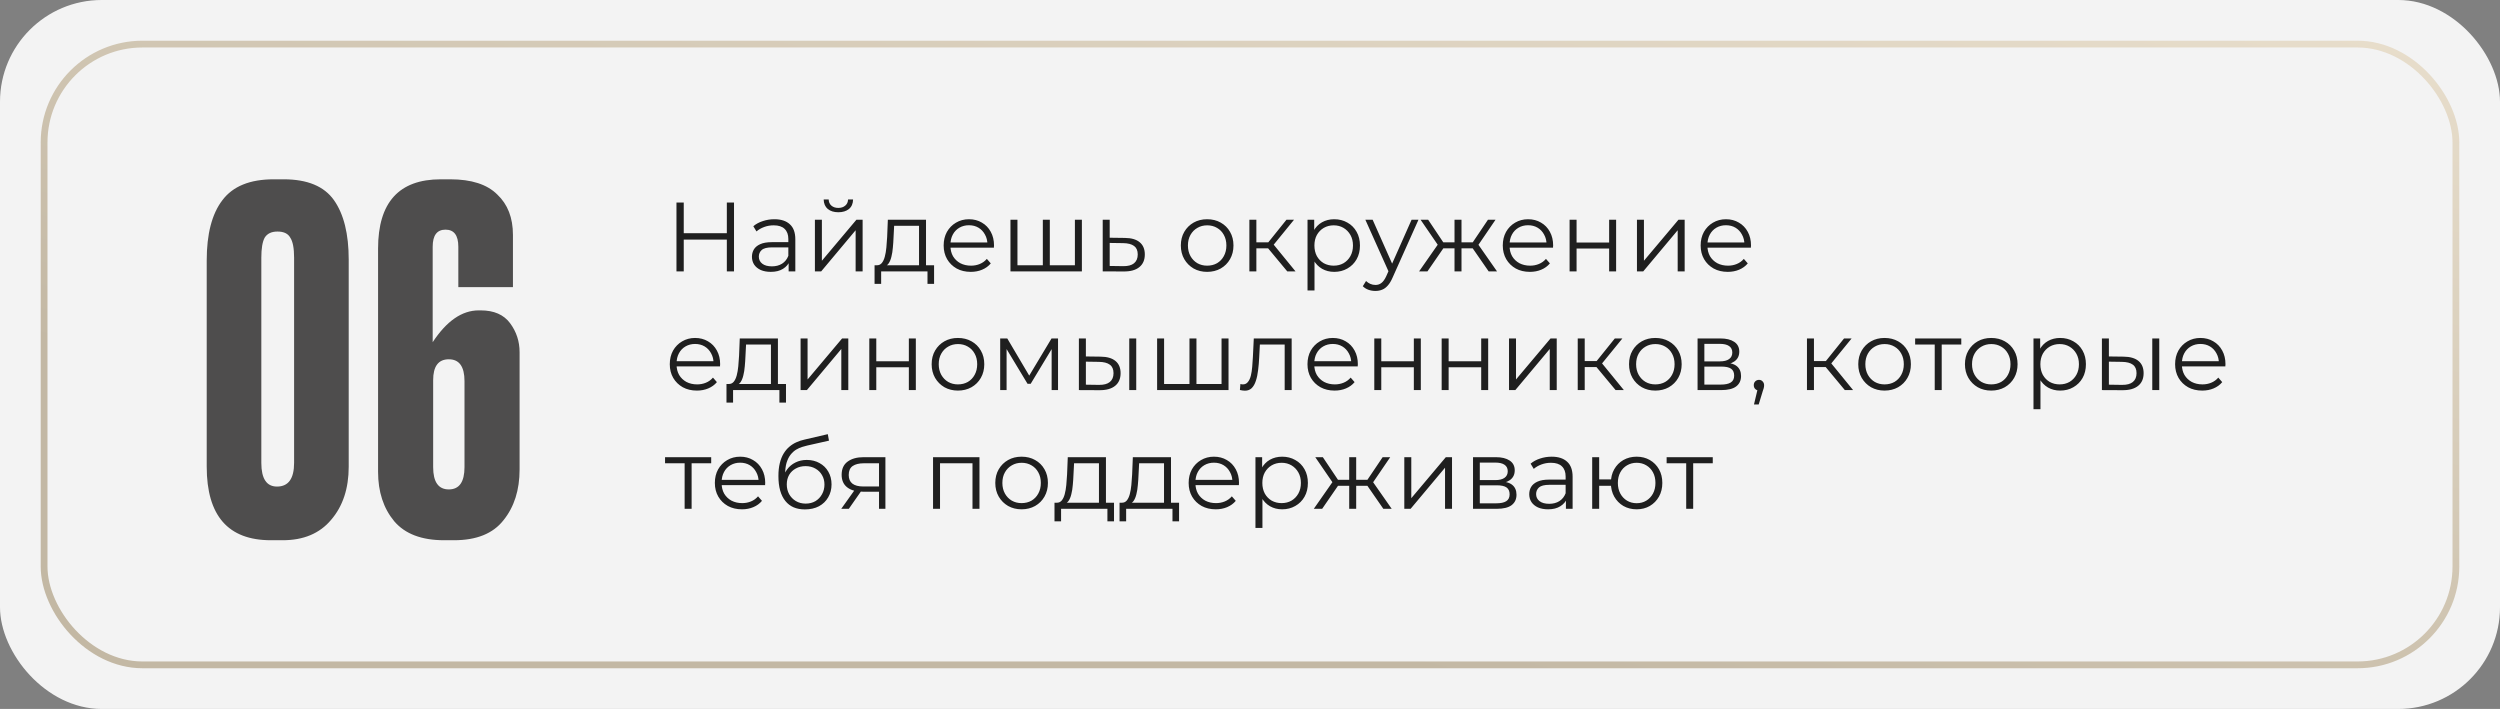
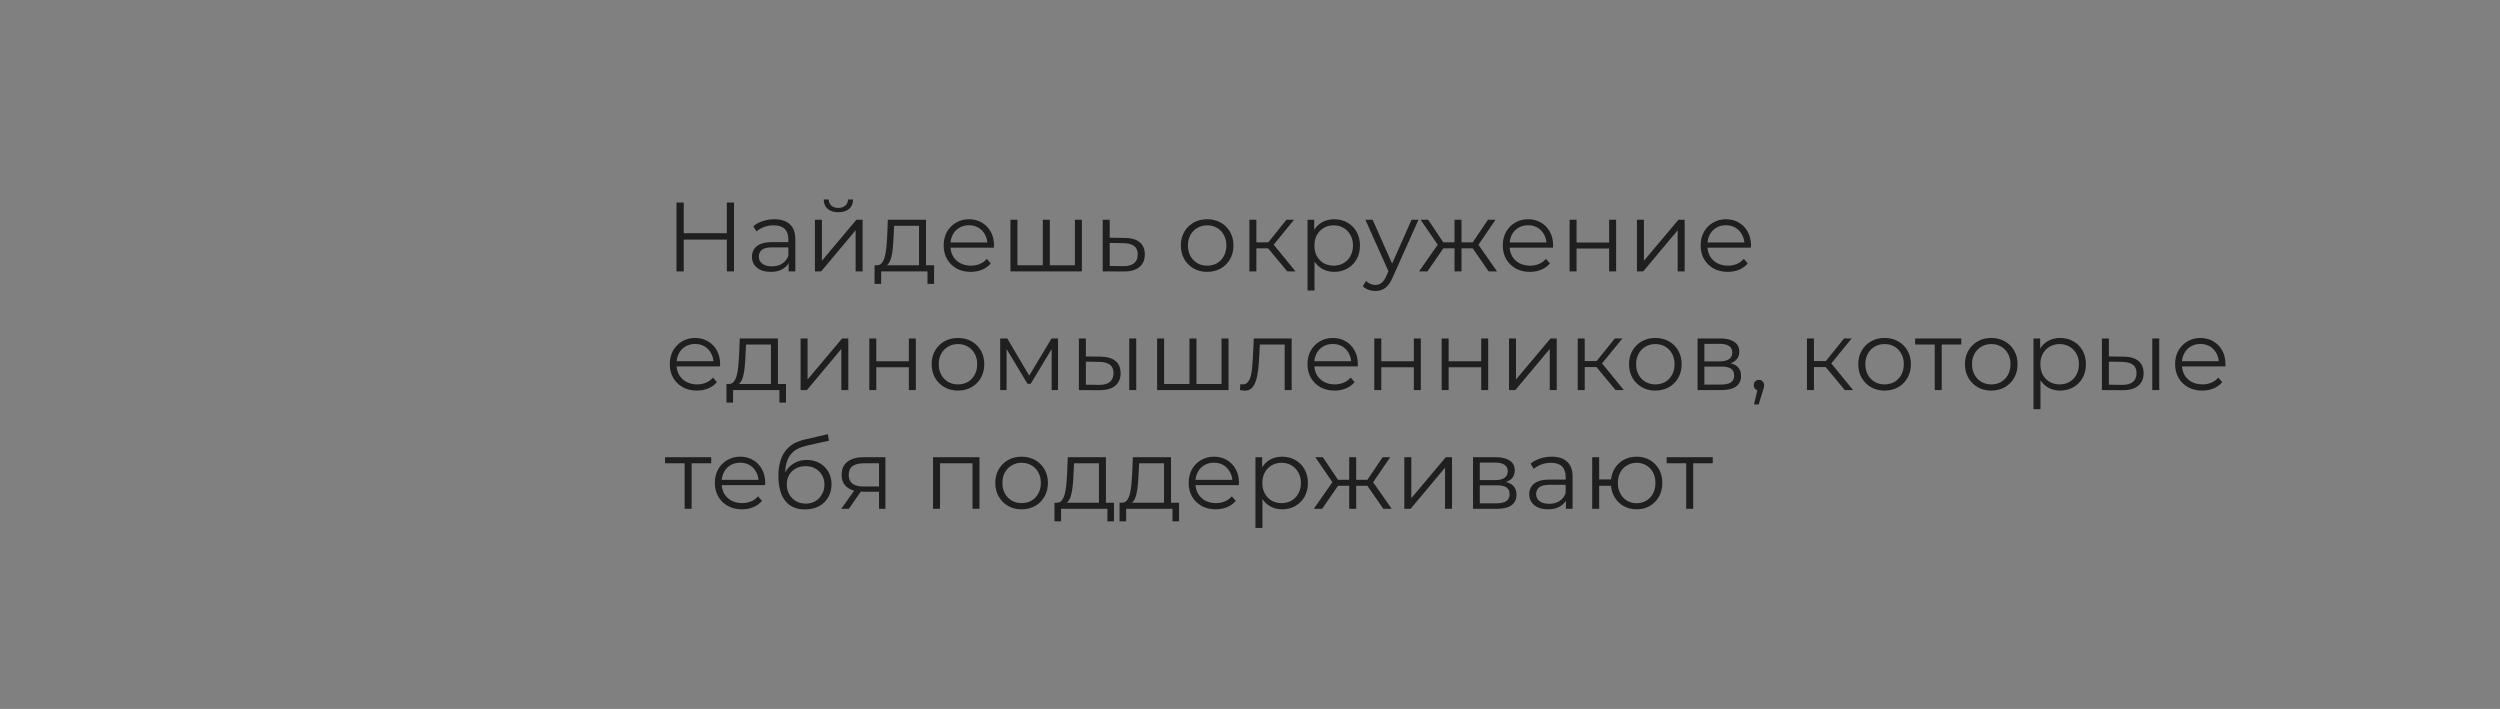
<svg xmlns="http://www.w3.org/2000/svg" width="737" height="209" viewBox="0 0 737 209" fill="none">
  <rect x="0" y="0" width="737" height="209" fill="#808080" stroke="none" />
-   <rect width="737" height="209" rx="30" fill="#F3F3F3" />
  <path d="M214.27 59.7H216.387V80H214.27V59.7ZM201.568 80H199.422V59.7H201.568V80ZM214.473 70.633H201.336V68.748H214.473V70.633ZM232.49 80V76.636L232.403 76.085V70.459C232.403 69.164 232.036 68.168 231.301 67.472C230.586 66.776 229.513 66.428 228.082 66.428C227.096 66.428 226.159 66.592 225.269 66.921C224.38 67.25 223.626 67.685 223.007 68.226L222.079 66.689C222.853 66.032 223.781 65.529 224.863 65.181C225.946 64.814 227.087 64.63 228.285 64.63C230.257 64.63 231.775 65.123 232.838 66.109C233.921 67.076 234.462 68.555 234.462 70.546V80H232.49ZM227.241 80.145C226.101 80.145 225.105 79.961 224.254 79.594C223.423 79.207 222.785 78.685 222.34 78.028C221.896 77.351 221.673 76.578 221.673 75.708C221.673 74.915 221.857 74.2 222.224 73.562C222.611 72.905 223.23 72.383 224.08 71.996C224.95 71.59 226.11 71.387 227.56 71.387H232.809V72.924H227.618C226.149 72.924 225.124 73.185 224.544 73.707C223.984 74.229 223.703 74.877 223.703 75.65C223.703 76.52 224.042 77.216 224.718 77.738C225.395 78.26 226.342 78.521 227.56 78.521C228.72 78.521 229.716 78.26 230.547 77.738C231.398 77.197 232.017 76.423 232.403 75.418L232.867 76.839C232.481 77.844 231.804 78.647 230.837 79.246C229.89 79.845 228.691 80.145 227.241 80.145ZM240.234 80V64.775H242.293V76.868L252.472 64.775H254.299V80H252.24V67.878L242.09 80H240.234ZM247.136 62.571C245.86 62.571 244.825 62.252 244.033 61.614C243.259 60.957 242.853 60.019 242.815 58.801H244.294C244.313 59.574 244.584 60.183 245.106 60.628C245.628 61.073 246.304 61.295 247.136 61.295C247.967 61.295 248.644 61.073 249.166 60.628C249.707 60.183 249.987 59.574 250.007 58.801H251.486C251.466 60.019 251.06 60.957 250.268 61.614C249.475 62.252 248.431 62.571 247.136 62.571ZM270.929 79.014V66.573H263.592L263.418 69.966C263.38 70.991 263.312 71.996 263.215 72.982C263.138 73.968 262.993 74.877 262.78 75.708C262.587 76.52 262.307 77.187 261.939 77.709C261.572 78.212 261.098 78.502 260.518 78.579L258.459 78.202C259.059 78.221 259.552 78.009 259.938 77.564C260.325 77.1 260.625 76.472 260.837 75.679C261.05 74.886 261.205 73.987 261.301 72.982C261.398 71.957 261.475 70.913 261.533 69.85L261.736 64.775H272.988V79.014H270.929ZM257.821 83.683V78.202H275.366V83.683H273.423V80H259.764V83.683H257.821ZM286.194 80.145C284.609 80.145 283.217 79.816 282.018 79.159C280.819 78.482 279.882 77.564 279.205 76.404C278.528 75.225 278.19 73.881 278.19 72.373C278.19 70.865 278.509 69.531 279.147 68.371C279.804 67.211 280.694 66.302 281.815 65.645C282.956 64.968 284.232 64.63 285.643 64.63C287.074 64.63 288.34 64.959 289.442 65.616C290.563 66.254 291.443 67.163 292.081 68.342C292.719 69.502 293.038 70.846 293.038 72.373C293.038 72.47 293.028 72.576 293.009 72.692C293.009 72.789 293.009 72.895 293.009 73.011H279.756V71.474H291.907L291.095 72.083C291.095 70.981 290.853 70.005 290.37 69.154C289.906 68.284 289.268 67.607 288.456 67.124C287.644 66.641 286.706 66.399 285.643 66.399C284.599 66.399 283.661 66.641 282.83 67.124C281.999 67.607 281.351 68.284 280.887 69.154C280.423 70.024 280.191 71.02 280.191 72.141V72.46C280.191 73.62 280.442 74.645 280.945 75.534C281.467 76.404 282.182 77.09 283.091 77.593C284.019 78.076 285.073 78.318 286.252 78.318C287.18 78.318 288.04 78.154 288.833 77.825C289.645 77.496 290.341 76.994 290.921 76.317L292.081 77.651C291.404 78.463 290.554 79.082 289.529 79.507C288.524 79.932 287.412 80.145 286.194 80.145ZM307.891 78.202L307.427 78.753V64.775H309.486V78.753L308.935 78.202H317.432L316.881 78.753V64.775H318.94V80H297.886V64.775H299.945V78.753L299.423 78.202H307.891ZM331.634 70.14C333.548 70.159 334.998 70.585 335.984 71.416C336.989 72.247 337.492 73.446 337.492 75.012C337.492 76.636 336.951 77.883 335.868 78.753C334.805 79.623 333.258 80.048 331.228 80.029L325.08 80V64.775H327.139V70.082L331.634 70.14ZM331.112 78.463C332.523 78.482 333.587 78.202 334.302 77.622C335.037 77.023 335.404 76.153 335.404 75.012C335.404 73.871 335.046 73.04 334.331 72.518C333.616 71.977 332.543 71.696 331.112 71.677L327.139 71.619V78.405L331.112 78.463ZM355.855 80.145C354.385 80.145 353.061 79.816 351.882 79.159C350.722 78.482 349.803 77.564 349.127 76.404C348.45 75.225 348.112 73.881 348.112 72.373C348.112 70.846 348.45 69.502 349.127 68.342C349.803 67.182 350.722 66.273 351.882 65.616C353.042 64.959 354.366 64.63 355.855 64.63C357.363 64.63 358.697 64.959 359.857 65.616C361.036 66.273 361.954 67.182 362.612 68.342C363.288 69.502 363.627 70.846 363.627 72.373C363.627 73.881 363.288 75.225 362.612 76.404C361.954 77.564 361.036 78.482 359.857 79.159C358.677 79.816 357.343 80.145 355.855 80.145ZM355.855 78.318C356.957 78.318 357.933 78.076 358.784 77.593C359.634 77.09 360.301 76.394 360.785 75.505C361.287 74.596 361.539 73.552 361.539 72.373C361.539 71.174 361.287 70.13 360.785 69.241C360.301 68.352 359.634 67.665 358.784 67.182C357.933 66.679 356.966 66.428 355.884 66.428C354.801 66.428 353.834 66.679 352.984 67.182C352.133 67.665 351.456 68.352 350.954 69.241C350.451 70.13 350.2 71.174 350.2 72.373C350.2 73.552 350.451 74.596 350.954 75.505C351.456 76.394 352.133 77.09 352.984 77.593C353.834 78.076 354.791 78.318 355.855 78.318ZM379.482 80L373.218 72.46L374.929 71.445L381.918 80H379.482ZM368.317 80V64.775H370.376V80H368.317ZM369.738 73.214V71.445H374.639V73.214H369.738ZM375.103 72.605L373.189 72.315L379.25 64.775H381.483L375.103 72.605ZM393.317 80.145C392.002 80.145 390.813 79.845 389.75 79.246C388.687 78.627 387.836 77.748 387.198 76.607C386.579 75.447 386.27 74.036 386.27 72.373C386.27 70.71 386.579 69.309 387.198 68.168C387.817 67.008 388.658 66.128 389.721 65.529C390.784 64.93 391.983 64.63 393.317 64.63C394.767 64.63 396.062 64.959 397.203 65.616C398.363 66.254 399.272 67.163 399.929 68.342C400.586 69.502 400.915 70.846 400.915 72.373C400.915 73.92 400.586 75.273 399.929 76.433C399.272 77.593 398.363 78.502 397.203 79.159C396.062 79.816 394.767 80.145 393.317 80.145ZM385.458 85.626V64.775H387.43V69.357L387.227 72.402L387.517 75.476V85.626H385.458ZM393.172 78.318C394.255 78.318 395.221 78.076 396.072 77.593C396.923 77.09 397.599 76.394 398.102 75.505C398.605 74.596 398.856 73.552 398.856 72.373C398.856 71.194 398.605 70.159 398.102 69.27C397.599 68.381 396.923 67.685 396.072 67.182C395.221 66.679 394.255 66.428 393.172 66.428C392.089 66.428 391.113 66.679 390.243 67.182C389.392 67.685 388.716 68.381 388.213 69.27C387.73 70.159 387.488 71.194 387.488 72.373C387.488 73.552 387.73 74.596 388.213 75.505C388.716 76.394 389.392 77.09 390.243 77.593C391.113 78.076 392.089 78.318 393.172 78.318ZM405.465 85.771C404.75 85.771 404.063 85.655 403.406 85.423C402.768 85.191 402.217 84.843 401.753 84.379L402.71 82.842C403.097 83.209 403.512 83.49 403.957 83.683C404.421 83.896 404.933 84.002 405.494 84.002C406.171 84.002 406.751 83.809 407.234 83.422C407.737 83.055 408.21 82.397 408.655 81.45L409.641 79.217L409.873 78.898L416.137 64.775H418.167L410.54 81.827C410.115 82.813 409.641 83.596 409.119 84.176C408.616 84.756 408.065 85.162 407.466 85.394C406.867 85.645 406.2 85.771 405.465 85.771ZM409.525 80.435L402.507 64.775H404.653L410.859 78.753L409.525 80.435ZM438.854 80L433.634 72.46L435.345 71.445L441.319 80H438.854ZM430.212 73.214V71.445H435.026V73.214H430.212ZM435.548 72.605L433.576 72.315L438.651 64.775H440.884L435.548 72.605ZM420.816 80H418.351L424.325 71.445L426.007 72.46L420.816 80ZM430.85 80H428.791V64.775H430.85V80ZM429.429 73.214H424.644V71.445H429.429V73.214ZM424.151 72.605L418.786 64.775H421.019L426.065 72.315L424.151 72.605ZM451.023 80.145C449.437 80.145 448.045 79.816 446.847 79.159C445.648 78.482 444.71 77.564 444.034 76.404C443.357 75.225 443.019 73.881 443.019 72.373C443.019 70.865 443.338 69.531 443.976 68.371C444.633 67.211 445.522 66.302 446.644 65.645C447.784 64.968 449.06 64.63 450.472 64.63C451.902 64.63 453.169 64.959 454.271 65.616C455.392 66.254 456.272 67.163 456.91 68.342C457.548 69.502 457.867 70.846 457.867 72.373C457.867 72.47 457.857 72.576 457.838 72.692C457.838 72.789 457.838 72.895 457.838 73.011H444.585V71.474H456.736L455.924 72.083C455.924 70.981 455.682 70.005 455.199 69.154C454.735 68.284 454.097 67.607 453.285 67.124C452.473 66.641 451.535 66.399 450.472 66.399C449.428 66.399 448.49 66.641 447.659 67.124C446.827 67.607 446.18 68.284 445.716 69.154C445.252 70.024 445.02 71.02 445.02 72.141V72.46C445.02 73.62 445.271 74.645 445.774 75.534C446.296 76.404 447.011 77.09 447.92 77.593C448.848 78.076 449.901 78.318 451.081 78.318C452.009 78.318 452.869 78.154 453.662 77.825C454.474 77.496 455.17 76.994 455.75 76.317L456.91 77.651C456.233 78.463 455.382 79.082 454.358 79.507C453.352 79.932 452.241 80.145 451.023 80.145ZM462.715 80V64.775H464.774V71.503H474.373V64.775H476.432V80H474.373V73.272H464.774V80H462.715ZM482.574 80V64.775H484.633V76.868L494.812 64.775H496.639V80H494.58V67.878L484.43 80H482.574ZM509.355 80.145C507.769 80.145 506.377 79.816 505.179 79.159C503.98 78.482 503.042 77.564 502.366 76.404C501.689 75.225 501.351 73.881 501.351 72.373C501.351 70.865 501.67 69.531 502.308 68.371C502.965 67.211 503.854 66.302 504.976 65.645C506.116 64.968 507.392 64.63 508.804 64.63C510.234 64.63 511.501 64.959 512.603 65.616C513.724 66.254 514.604 67.163 515.242 68.342C515.88 69.502 516.199 70.846 516.199 72.373C516.199 72.47 516.189 72.576 516.17 72.692C516.17 72.789 516.17 72.895 516.17 73.011H502.917V71.474H515.068L514.256 72.083C514.256 70.981 514.014 70.005 513.531 69.154C513.067 68.284 512.429 67.607 511.617 67.124C510.805 66.641 509.867 66.399 508.804 66.399C507.76 66.399 506.822 66.641 505.991 67.124C505.159 67.607 504.512 68.284 504.048 69.154C503.584 70.024 503.352 71.02 503.352 72.141V72.46C503.352 73.62 503.603 74.645 504.106 75.534C504.628 76.404 505.343 77.09 506.252 77.593C507.18 78.076 508.233 78.318 509.413 78.318C510.341 78.318 511.201 78.154 511.994 77.825C512.806 77.496 513.502 76.994 514.082 76.317L515.242 77.651C514.565 78.463 513.714 79.082 512.69 79.507C511.684 79.932 510.573 80.145 509.355 80.145ZM205.454 115.145C203.869 115.145 202.477 114.816 201.278 114.159C200.079 113.482 199.142 112.564 198.465 111.404C197.788 110.225 197.45 108.881 197.45 107.373C197.45 105.865 197.769 104.531 198.407 103.371C199.064 102.211 199.954 101.302 201.075 100.645C202.216 99.968 203.492 99.63 204.903 99.63C206.334 99.63 207.6 99.959 208.702 100.616C209.823 101.254 210.703 102.163 211.341 103.342C211.979 104.502 212.298 105.846 212.298 107.373C212.298 107.47 212.288 107.576 212.269 107.692C212.269 107.789 212.269 107.895 212.269 108.011H199.016V106.474H211.167L210.355 107.083C210.355 105.981 210.113 105.005 209.63 104.154C209.166 103.284 208.528 102.607 207.716 102.124C206.904 101.641 205.966 101.399 204.903 101.399C203.859 101.399 202.921 101.641 202.09 102.124C201.259 102.607 200.611 103.284 200.147 104.154C199.683 105.024 199.451 106.02 199.451 107.141V107.46C199.451 108.62 199.702 109.645 200.205 110.534C200.727 111.404 201.442 112.09 202.351 112.593C203.279 113.076 204.333 113.318 205.512 113.318C206.44 113.318 207.3 113.154 208.093 112.825C208.905 112.496 209.601 111.994 210.181 111.317L211.341 112.651C210.664 113.463 209.814 114.082 208.789 114.507C207.784 114.932 206.672 115.145 205.454 115.145ZM227.274 114.014V101.573H219.937L219.763 104.966C219.725 105.991 219.657 106.996 219.56 107.982C219.483 108.968 219.338 109.877 219.125 110.708C218.932 111.52 218.652 112.187 218.284 112.709C217.917 113.212 217.443 113.502 216.863 113.579L214.804 113.202C215.404 113.221 215.897 113.009 216.283 112.564C216.67 112.1 216.97 111.472 217.182 110.679C217.395 109.886 217.55 108.987 217.646 107.982C217.743 106.957 217.82 105.913 217.878 104.85L218.081 99.775H229.333V114.014H227.274ZM214.166 118.683V113.202H231.711V118.683H229.768V115H216.109V118.683H214.166ZM236.014 115V99.775H238.073V111.868L248.252 99.775H250.079V115H248.02V102.878L237.87 115H236.014ZM256.27 115V99.775H258.329V106.503H267.928V99.775H269.987V115H267.928V108.272H258.329V115H256.27ZM282.393 115.145C280.924 115.145 279.599 114.816 278.42 114.159C277.26 113.482 276.342 112.564 275.665 111.404C274.988 110.225 274.65 108.881 274.65 107.373C274.65 105.846 274.988 104.502 275.665 103.342C276.342 102.182 277.26 101.273 278.42 100.616C279.58 99.959 280.904 99.63 282.393 99.63C283.901 99.63 285.235 99.959 286.395 100.616C287.574 101.273 288.493 102.182 289.15 103.342C289.827 104.502 290.165 105.846 290.165 107.373C290.165 108.881 289.827 110.225 289.15 111.404C288.493 112.564 287.574 113.482 286.395 114.159C285.216 114.816 283.882 115.145 282.393 115.145ZM282.393 113.318C283.495 113.318 284.471 113.076 285.322 112.593C286.173 112.09 286.84 111.394 287.323 110.505C287.826 109.596 288.077 108.552 288.077 107.373C288.077 106.174 287.826 105.13 287.323 104.241C286.84 103.352 286.173 102.665 285.322 102.182C284.471 101.679 283.505 101.428 282.422 101.428C281.339 101.428 280.373 101.679 279.522 102.182C278.671 102.665 277.995 103.352 277.492 104.241C276.989 105.13 276.738 106.174 276.738 107.373C276.738 108.552 276.989 109.596 277.492 110.505C277.995 111.394 278.671 112.09 279.522 112.593C280.373 113.076 281.33 113.318 282.393 113.318ZM294.856 115V99.775H296.944L303.846 111.462H302.976L309.994 99.775H311.908V115H310.023V102.124L310.4 102.298L303.846 113.144H302.918L296.306 102.182L296.741 102.095V115H294.856ZM332.905 115V99.775H334.964V115H332.905ZM324.466 105.14C326.38 105.159 327.839 105.585 328.845 106.416C329.85 107.247 330.353 108.446 330.353 110.012C330.353 111.636 329.811 112.883 328.729 113.753C327.646 114.623 326.099 115.048 324.089 115.029L318.057 115V99.775H320.116V105.082L324.466 105.14ZM323.944 113.463C325.374 113.482 326.447 113.202 327.163 112.622C327.897 112.023 328.265 111.153 328.265 110.012C328.265 108.871 327.907 108.04 327.192 107.518C326.476 106.977 325.394 106.696 323.944 106.677L320.116 106.619V113.405L323.944 113.463ZM351.121 113.202L350.657 113.753V99.775H352.716V113.753L352.165 113.202H360.662L360.111 113.753V99.775H362.17V115H341.116V99.775H343.175V113.753L342.653 113.202H351.121ZM365.527 114.971L365.672 113.202C365.807 113.221 365.933 113.25 366.049 113.289C366.184 113.308 366.3 113.318 366.397 113.318C367.015 113.318 367.508 113.086 367.876 112.622C368.262 112.158 368.552 111.539 368.746 110.766C368.939 109.993 369.074 109.123 369.152 108.156C369.229 107.17 369.297 106.184 369.355 105.198L369.616 99.775H380.781V115H378.722V100.964L379.244 101.573H370.95L371.443 100.935L371.211 105.343C371.153 106.658 371.046 107.914 370.892 109.113C370.756 110.312 370.534 111.365 370.225 112.274C369.935 113.183 369.529 113.898 369.007 114.42C368.485 114.923 367.818 115.174 367.006 115.174C366.774 115.174 366.532 115.155 366.281 115.116C366.049 115.077 365.797 115.029 365.527 114.971ZM393.449 115.145C391.863 115.145 390.471 114.816 389.273 114.159C388.074 113.482 387.136 112.564 386.46 111.404C385.783 110.225 385.445 108.881 385.445 107.373C385.445 105.865 385.764 104.531 386.402 103.371C387.059 102.211 387.948 101.302 389.07 100.645C390.21 99.968 391.486 99.63 392.898 99.63C394.328 99.63 395.595 99.959 396.697 100.616C397.818 101.254 398.698 102.163 399.336 103.342C399.974 104.502 400.293 105.846 400.293 107.373C400.293 107.47 400.283 107.576 400.264 107.692C400.264 107.789 400.264 107.895 400.264 108.011H387.011V106.474H399.162L398.35 107.083C398.35 105.981 398.108 105.005 397.625 104.154C397.161 103.284 396.523 102.607 395.711 102.124C394.899 101.641 393.961 101.399 392.898 101.399C391.854 101.399 390.916 101.641 390.085 102.124C389.253 102.607 388.606 103.284 388.142 104.154C387.678 105.024 387.446 106.02 387.446 107.141V107.46C387.446 108.62 387.697 109.645 388.2 110.534C388.722 111.404 389.437 112.09 390.346 112.593C391.274 113.076 392.327 113.318 393.507 113.318C394.435 113.318 395.295 113.154 396.088 112.825C396.9 112.496 397.596 111.994 398.176 111.317L399.336 112.651C398.659 113.463 397.808 114.082 396.784 114.507C395.778 114.932 394.667 115.145 393.449 115.145ZM405.141 115V99.775H407.2V106.503H416.799V99.775H418.858V115H416.799V108.272H407.2V115H405.141ZM425 115V99.775H427.059V106.503H436.658V99.775H438.717V115H436.658V108.272H427.059V115H425ZM444.859 115V99.775H446.918V111.868L457.097 99.775H458.924V115H456.865V102.878L446.715 115H444.859ZM476.28 115L470.016 107.46L471.727 106.445L478.716 115H476.28ZM465.115 115V99.775H467.174V115H465.115ZM466.536 108.214V106.445H471.437V108.214H466.536ZM471.901 107.605L469.987 107.315L476.048 99.775H478.281L471.901 107.605ZM487.982 115.145C486.512 115.145 485.188 114.816 484.009 114.159C482.849 113.482 481.93 112.564 481.254 111.404C480.577 110.225 480.239 108.881 480.239 107.373C480.239 105.846 480.577 104.502 481.254 103.342C481.93 102.182 482.849 101.273 484.009 100.616C485.169 99.959 486.493 99.63 487.982 99.63C489.49 99.63 490.824 99.959 491.984 100.616C493.163 101.273 494.081 102.182 494.739 103.342C495.415 104.502 495.754 105.846 495.754 107.373C495.754 108.881 495.415 110.225 494.739 111.404C494.081 112.564 493.163 113.482 491.984 114.159C490.804 114.816 489.47 115.145 487.982 115.145ZM487.982 113.318C489.084 113.318 490.06 113.076 490.911 112.593C491.761 112.09 492.428 111.394 492.912 110.505C493.414 109.596 493.666 108.552 493.666 107.373C493.666 106.174 493.414 105.13 492.912 104.241C492.428 103.352 491.761 102.665 490.911 102.182C490.06 101.679 489.093 101.428 488.011 101.428C486.928 101.428 485.961 101.679 485.111 102.182C484.26 102.665 483.583 103.352 483.081 104.241C482.578 105.13 482.327 106.174 482.327 107.373C482.327 108.552 482.578 109.596 483.081 110.505C483.583 111.394 484.26 112.09 485.111 112.593C485.961 113.076 486.918 113.318 487.982 113.318ZM500.444 115V99.775H507.172C508.893 99.775 510.246 100.104 511.232 100.761C512.237 101.418 512.74 102.385 512.74 103.661C512.74 104.898 512.266 105.855 511.319 106.532C510.372 107.189 509.125 107.518 507.578 107.518L507.984 106.909C509.801 106.909 511.135 107.247 511.986 107.924C512.837 108.601 513.262 109.577 513.262 110.853C513.262 112.168 512.779 113.192 511.812 113.927C510.865 114.642 509.386 115 507.375 115H500.444ZM502.445 113.376H507.288C508.583 113.376 509.56 113.173 510.217 112.767C510.894 112.342 511.232 111.665 511.232 110.737C511.232 109.809 510.932 109.132 510.333 108.707C509.734 108.282 508.786 108.069 507.491 108.069H502.445V113.376ZM502.445 106.532H507.027C508.206 106.532 509.105 106.31 509.724 105.865C510.362 105.42 510.681 104.773 510.681 103.922C510.681 103.071 510.362 102.433 509.724 102.008C509.105 101.583 508.206 101.37 507.027 101.37H502.445V106.532ZM517.073 119.234L518.349 113.869L518.581 115.116C518.136 115.116 517.759 114.971 517.45 114.681C517.16 114.391 517.015 114.014 517.015 113.55C517.015 113.086 517.16 112.709 517.45 112.419C517.759 112.129 518.126 111.984 518.552 111.984C518.996 111.984 519.354 112.139 519.625 112.448C519.915 112.757 520.06 113.125 520.06 113.55C520.06 113.705 520.05 113.859 520.031 114.014C520.011 114.169 519.973 114.343 519.915 114.536C519.857 114.729 519.779 114.961 519.683 115.232L518.465 119.234H517.073ZM543.858 115L537.594 107.46L539.305 106.445L546.294 115H543.858ZM532.693 115V99.775H534.752V115H532.693ZM534.114 108.214V106.445H539.015V108.214H534.114ZM539.479 107.605L537.565 107.315L543.626 99.775H545.859L539.479 107.605ZM555.559 115.145C554.09 115.145 552.766 114.816 551.586 114.159C550.426 113.482 549.508 112.564 548.831 111.404C548.155 110.225 547.816 108.881 547.816 107.373C547.816 105.846 548.155 104.502 548.831 103.342C549.508 102.182 550.426 101.273 551.586 100.616C552.746 99.959 554.071 99.63 555.559 99.63C557.067 99.63 558.401 99.959 559.561 100.616C560.741 101.273 561.659 102.182 562.316 103.342C562.993 104.502 563.331 105.846 563.331 107.373C563.331 108.881 562.993 110.225 562.316 111.404C561.659 112.564 560.741 113.482 559.561 114.159C558.382 114.816 557.048 115.145 555.559 115.145ZM555.559 113.318C556.661 113.318 557.638 113.076 558.488 112.593C559.339 112.09 560.006 111.394 560.489 110.505C560.992 109.596 561.243 108.552 561.243 107.373C561.243 106.174 560.992 105.13 560.489 104.241C560.006 103.352 559.339 102.665 558.488 102.182C557.638 101.679 556.671 101.428 555.588 101.428C554.506 101.428 553.539 101.679 552.688 102.182C551.838 102.665 551.161 103.352 550.658 104.241C550.156 105.13 549.904 106.174 549.904 107.373C549.904 108.552 550.156 109.596 550.658 110.505C551.161 111.394 551.838 112.09 552.688 112.593C553.539 113.076 554.496 113.318 555.559 113.318ZM570.356 115V101.022L570.878 101.573H564.585V99.775H578.186V101.573H571.893L572.415 101.022V115H570.356ZM587.009 115.145C585.539 115.145 584.215 114.816 583.036 114.159C581.876 113.482 580.957 112.564 580.281 111.404C579.604 110.225 579.266 108.881 579.266 107.373C579.266 105.846 579.604 104.502 580.281 103.342C580.957 102.182 581.876 101.273 583.036 100.616C584.196 99.959 585.52 99.63 587.009 99.63C588.517 99.63 589.851 99.959 591.011 100.616C592.19 101.273 593.108 102.182 593.766 103.342C594.442 104.502 594.781 105.846 594.781 107.373C594.781 108.881 594.442 110.225 593.766 111.404C593.108 112.564 592.19 113.482 591.011 114.159C589.831 114.816 588.497 115.145 587.009 115.145ZM587.009 113.318C588.111 113.318 589.087 113.076 589.938 112.593C590.788 112.09 591.455 111.394 591.939 110.505C592.441 109.596 592.693 108.552 592.693 107.373C592.693 106.174 592.441 105.13 591.939 104.241C591.455 103.352 590.788 102.665 589.938 102.182C589.087 101.679 588.12 101.428 587.038 101.428C585.955 101.428 584.988 101.679 584.138 102.182C583.287 102.665 582.61 103.352 582.108 104.241C581.605 105.13 581.354 106.174 581.354 107.373C581.354 108.552 581.605 109.596 582.108 110.505C582.61 111.394 583.287 112.09 584.138 112.593C584.988 113.076 585.945 113.318 587.009 113.318ZM607.33 115.145C606.015 115.145 604.826 114.845 603.763 114.246C602.7 113.627 601.849 112.748 601.211 111.607C600.592 110.447 600.283 109.036 600.283 107.373C600.283 105.71 600.592 104.309 601.211 103.168C601.83 102.008 602.671 101.128 603.734 100.529C604.797 99.93 605.996 99.63 607.33 99.63C608.78 99.63 610.075 99.959 611.216 100.616C612.376 101.254 613.285 102.163 613.942 103.342C614.599 104.502 614.928 105.846 614.928 107.373C614.928 108.92 614.599 110.273 613.942 111.433C613.285 112.593 612.376 113.502 611.216 114.159C610.075 114.816 608.78 115.145 607.33 115.145ZM599.471 120.626V99.775H601.443V104.357L601.24 107.402L601.53 110.476V120.626H599.471ZM607.185 113.318C608.268 113.318 609.234 113.076 610.085 112.593C610.936 112.09 611.612 111.394 612.115 110.505C612.618 109.596 612.869 108.552 612.869 107.373C612.869 106.194 612.618 105.159 612.115 104.27C611.612 103.381 610.936 102.685 610.085 102.182C609.234 101.679 608.268 101.428 607.185 101.428C606.102 101.428 605.126 101.679 604.256 102.182C603.405 102.685 602.729 103.381 602.226 104.27C601.743 105.159 601.501 106.194 601.501 107.373C601.501 108.552 601.743 109.596 602.226 110.505C602.729 111.394 603.405 112.09 604.256 112.593C605.126 113.076 606.102 113.318 607.185 113.318ZM634.49 115V99.775H636.549V115H634.49ZM626.051 105.14C627.965 105.159 629.425 105.585 630.43 106.416C631.435 107.247 631.938 108.446 631.938 110.012C631.938 111.636 631.397 112.883 630.314 113.753C629.231 114.623 627.685 115.048 625.674 115.029L619.642 115V99.775H621.701V105.082L626.051 105.14ZM625.529 113.463C626.96 113.482 628.033 113.202 628.748 112.622C629.483 112.023 629.85 111.153 629.85 110.012C629.85 108.871 629.492 108.04 628.777 107.518C628.062 106.977 626.979 106.696 625.529 106.677L621.701 106.619V113.405L625.529 113.463ZM649.226 115.145C647.641 115.145 646.249 114.816 645.05 114.159C643.852 113.482 642.914 112.564 642.237 111.404C641.561 110.225 641.222 108.881 641.222 107.373C641.222 105.865 641.541 104.531 642.179 103.371C642.837 102.211 643.726 101.302 644.847 100.645C645.988 99.968 647.264 99.63 648.675 99.63C650.106 99.63 651.372 99.959 652.474 100.616C653.596 101.254 654.475 102.163 655.113 103.342C655.751 104.502 656.07 105.846 656.07 107.373C656.07 107.47 656.061 107.576 656.041 107.692C656.041 107.789 656.041 107.895 656.041 108.011H642.788V106.474H654.939L654.127 107.083C654.127 105.981 653.886 105.005 653.402 104.154C652.938 103.284 652.3 102.607 651.488 102.124C650.676 101.641 649.739 101.399 648.675 101.399C647.631 101.399 646.694 101.641 645.862 102.124C645.031 102.607 644.383 103.284 643.919 104.154C643.455 105.024 643.223 106.02 643.223 107.141V107.46C643.223 108.62 643.475 109.645 643.977 110.534C644.499 111.404 645.215 112.09 646.123 112.593C647.051 113.076 648.105 113.318 649.284 113.318C650.212 113.318 651.073 113.154 651.865 112.825C652.677 112.496 653.373 111.994 653.953 111.317L655.113 112.651C654.437 113.463 653.586 114.082 652.561 114.507C651.556 114.932 650.444 115.145 649.226 115.145ZM201.829 150V136.022L202.351 136.573H196.058V134.775H209.659V136.573H203.366L203.888 136.022V150H201.829ZM218.743 150.145C217.158 150.145 215.766 149.816 214.567 149.159C213.368 148.482 212.431 147.564 211.754 146.404C211.077 145.225 210.739 143.881 210.739 142.373C210.739 140.865 211.058 139.531 211.696 138.371C212.353 137.211 213.243 136.302 214.364 135.645C215.505 134.968 216.781 134.63 218.192 134.63C219.623 134.63 220.889 134.959 221.991 135.616C223.112 136.254 223.992 137.163 224.63 138.342C225.268 139.502 225.587 140.846 225.587 142.373C225.587 142.47 225.577 142.576 225.558 142.692C225.558 142.789 225.558 142.895 225.558 143.011H212.305V141.474H224.456L223.644 142.083C223.644 140.981 223.402 140.005 222.919 139.154C222.455 138.284 221.817 137.607 221.005 137.124C220.193 136.641 219.255 136.399 218.192 136.399C217.148 136.399 216.21 136.641 215.379 137.124C214.548 137.607 213.9 138.284 213.436 139.154C212.972 140.024 212.74 141.02 212.74 142.141V142.46C212.74 143.62 212.991 144.645 213.494 145.534C214.016 146.404 214.731 147.09 215.64 147.593C216.568 148.076 217.622 148.318 218.801 148.318C219.729 148.318 220.589 148.154 221.382 147.825C222.194 147.496 222.89 146.994 223.47 146.317L224.63 147.651C223.953 148.463 223.103 149.082 222.078 149.507C221.073 149.932 219.961 150.145 218.743 150.145ZM237.279 150.174C236.041 150.174 234.939 149.971 233.973 149.565C233.025 149.159 232.213 148.54 231.537 147.709C230.86 146.878 230.348 145.853 230 144.635C229.652 143.398 229.478 141.967 229.478 140.343C229.478 138.893 229.613 137.627 229.884 136.544C230.154 135.442 230.531 134.495 231.015 133.702C231.498 132.909 232.059 132.242 232.697 131.701C233.354 131.14 234.06 130.696 234.814 130.367C235.587 130.019 236.38 129.758 237.192 129.584L244.036 127.989L244.384 129.903L237.946 131.353C237.54 131.45 237.047 131.585 236.467 131.759C235.906 131.933 235.326 132.194 234.727 132.542C234.147 132.89 233.605 133.373 233.103 133.992C232.6 134.611 232.194 135.413 231.885 136.399C231.595 137.366 231.45 138.574 231.45 140.024C231.45 140.333 231.459 140.585 231.479 140.778C231.498 140.952 231.517 141.145 231.537 141.358C231.575 141.551 231.604 141.841 231.624 142.228L230.725 141.474C230.937 140.295 231.372 139.27 232.03 138.4C232.687 137.511 233.509 136.824 234.495 136.341C235.5 135.838 236.612 135.587 237.83 135.587C239.241 135.587 240.498 135.896 241.6 136.515C242.702 137.114 243.562 137.955 244.181 139.038C244.819 140.121 245.138 141.377 245.138 142.808C245.138 144.219 244.809 145.486 244.152 146.607C243.514 147.728 242.605 148.608 241.426 149.246C240.246 149.865 238.864 150.174 237.279 150.174ZM237.511 148.463C238.593 148.463 239.55 148.221 240.382 147.738C241.213 147.235 241.861 146.559 242.325 145.708C242.808 144.857 243.05 143.9 243.05 142.837C243.05 141.793 242.808 140.865 242.325 140.053C241.861 139.241 241.213 138.603 240.382 138.139C239.55 137.656 238.584 137.414 237.482 137.414C236.399 137.414 235.442 137.646 234.611 138.11C233.779 138.555 233.122 139.183 232.639 139.995C232.175 140.807 231.943 141.745 231.943 142.808C231.943 143.871 232.175 144.828 232.639 145.679C233.122 146.53 233.779 147.206 234.611 147.709C235.461 148.212 236.428 148.463 237.511 148.463ZM259.134 150V144.519L259.511 144.954H254.349C252.396 144.954 250.869 144.529 249.767 143.678C248.665 142.827 248.114 141.59 248.114 139.966C248.114 138.226 248.704 136.931 249.883 136.08C251.062 135.21 252.638 134.775 254.61 134.775H261.019V150H259.134ZM247.998 150L252.174 144.142H254.32L250.231 150H247.998ZM259.134 143.91V135.964L259.511 136.573H254.668C253.257 136.573 252.155 136.844 251.362 137.385C250.589 137.926 250.202 138.806 250.202 140.024C250.202 142.286 251.642 143.417 254.523 143.417H259.511L259.134 143.91ZM275.06 150V134.775H288.748V150H286.689V136.022L287.211 136.573H276.597L277.119 136.022V150H275.06ZM301.155 150.145C299.685 150.145 298.361 149.816 297.182 149.159C296.022 148.482 295.103 147.564 294.427 146.404C293.75 145.225 293.412 143.881 293.412 142.373C293.412 140.846 293.75 139.502 294.427 138.342C295.103 137.182 296.022 136.273 297.182 135.616C298.342 134.959 299.666 134.63 301.155 134.63C302.663 134.63 303.997 134.959 305.157 135.616C306.336 136.273 307.254 137.182 307.912 138.342C308.588 139.502 308.927 140.846 308.927 142.373C308.927 143.881 308.588 145.225 307.912 146.404C307.254 147.564 306.336 148.482 305.157 149.159C303.977 149.816 302.643 150.145 301.155 150.145ZM301.155 148.318C302.257 148.318 303.233 148.076 304.084 147.593C304.934 147.09 305.601 146.394 306.085 145.505C306.587 144.596 306.839 143.552 306.839 142.373C306.839 141.174 306.587 140.13 306.085 139.241C305.601 138.352 304.934 137.665 304.084 137.182C303.233 136.679 302.266 136.428 301.184 136.428C300.101 136.428 299.134 136.679 298.284 137.182C297.433 137.665 296.756 138.352 296.254 139.241C295.751 140.13 295.5 141.174 295.5 142.373C295.5 143.552 295.751 144.596 296.254 145.505C296.756 146.394 297.433 147.09 298.284 147.593C299.134 148.076 300.091 148.318 301.155 148.318ZM323.972 149.014V136.573H316.635L316.461 139.966C316.423 140.991 316.355 141.996 316.258 142.982C316.181 143.968 316.036 144.877 315.823 145.708C315.63 146.52 315.35 147.187 314.982 147.709C314.615 148.212 314.141 148.502 313.561 148.579L311.502 148.202C312.102 148.221 312.595 148.009 312.981 147.564C313.368 147.1 313.668 146.472 313.88 145.679C314.093 144.886 314.248 143.987 314.344 142.982C314.441 141.957 314.518 140.913 314.576 139.85L314.779 134.775H326.031V149.014H323.972ZM310.864 153.683V148.202H328.409V153.683H326.466V150H312.807V153.683H310.864ZM343.152 149.014V136.573H335.815L335.641 139.966C335.602 140.991 335.535 141.996 335.438 142.982C335.361 143.968 335.216 144.877 335.003 145.708C334.81 146.52 334.529 147.187 334.162 147.709C333.795 148.212 333.321 148.502 332.741 148.579L330.682 148.202C331.281 148.221 331.774 148.009 332.161 147.564C332.548 147.1 332.847 146.472 333.06 145.679C333.273 144.886 333.427 143.987 333.524 142.982C333.621 141.957 333.698 140.913 333.756 139.85L333.959 134.775H345.211V149.014H343.152ZM330.044 153.683V148.202H347.589V153.683H345.646V150H331.987V153.683H330.044ZM358.417 150.145C356.831 150.145 355.439 149.816 354.241 149.159C353.042 148.482 352.104 147.564 351.428 146.404C350.751 145.225 350.413 143.881 350.413 142.373C350.413 140.865 350.732 139.531 351.37 138.371C352.027 137.211 352.916 136.302 354.038 135.645C355.178 134.968 356.454 134.63 357.866 134.63C359.296 134.63 360.563 134.959 361.665 135.616C362.786 136.254 363.666 137.163 364.304 138.342C364.942 139.502 365.261 140.846 365.261 142.373C365.261 142.47 365.251 142.576 365.232 142.692C365.232 142.789 365.232 142.895 365.232 143.011H351.979V141.474H364.13L363.318 142.083C363.318 140.981 363.076 140.005 362.593 139.154C362.129 138.284 361.491 137.607 360.679 137.124C359.867 136.641 358.929 136.399 357.866 136.399C356.822 136.399 355.884 136.641 355.053 137.124C354.221 137.607 353.574 138.284 353.11 139.154C352.646 140.024 352.414 141.02 352.414 142.141V142.46C352.414 143.62 352.665 144.645 353.168 145.534C353.69 146.404 354.405 147.09 355.314 147.593C356.242 148.076 357.295 148.318 358.475 148.318C359.403 148.318 360.263 148.154 361.056 147.825C361.868 147.496 362.564 146.994 363.144 146.317L364.304 147.651C363.627 148.463 362.776 149.082 361.752 149.507C360.746 149.932 359.635 150.145 358.417 150.145ZM377.967 150.145C376.653 150.145 375.464 149.845 374.4 149.246C373.337 148.627 372.486 147.748 371.848 146.607C371.23 145.447 370.92 144.036 370.92 142.373C370.92 140.71 371.23 139.309 371.848 138.168C372.467 137.008 373.308 136.128 374.371 135.529C375.435 134.93 376.633 134.63 377.967 134.63C379.417 134.63 380.713 134.959 381.853 135.616C383.013 136.254 383.922 137.163 384.579 138.342C385.237 139.502 385.565 140.846 385.565 142.373C385.565 143.92 385.237 145.273 384.579 146.433C383.922 147.593 383.013 148.502 381.853 149.159C380.713 149.816 379.417 150.145 377.967 150.145ZM370.108 155.626V134.775H372.08V139.357L371.877 142.402L372.167 145.476V155.626H370.108ZM377.822 148.318C378.905 148.318 379.872 148.076 380.722 147.593C381.573 147.09 382.25 146.394 382.752 145.505C383.255 144.596 383.506 143.552 383.506 142.373C383.506 141.194 383.255 140.159 382.752 139.27C382.25 138.381 381.573 137.685 380.722 137.182C379.872 136.679 378.905 136.428 377.822 136.428C376.74 136.428 375.763 136.679 374.893 137.182C374.043 137.685 373.366 138.381 372.863 139.27C372.38 140.159 372.138 141.194 372.138 142.373C372.138 143.552 372.38 144.596 372.863 145.505C373.366 146.394 374.043 147.09 374.893 147.593C375.763 148.076 376.74 148.318 377.822 148.318ZM407.808 150L402.588 142.46L404.299 141.445L410.273 150H407.808ZM399.166 143.214V141.445H403.98V143.214H399.166ZM404.502 142.605L402.53 142.315L407.605 134.775H409.838L404.502 142.605ZM389.77 150H387.305L393.279 141.445L394.961 142.46L389.77 150ZM399.804 150H397.745V134.775H399.804V150ZM398.383 143.214H393.598V141.445H398.383V143.214ZM393.105 142.605L387.74 134.775H389.973L395.019 142.315L393.105 142.605ZM413.99 150V134.775H416.049V146.868L426.228 134.775H428.055V150H425.996V137.878L415.846 150H413.99ZM434.246 150V134.775H440.974C442.695 134.775 444.048 135.104 445.034 135.761C446.039 136.418 446.542 137.385 446.542 138.661C446.542 139.898 446.068 140.855 445.121 141.532C444.174 142.189 442.927 142.518 441.38 142.518L441.786 141.909C443.603 141.909 444.937 142.247 445.788 142.924C446.639 143.601 447.064 144.577 447.064 145.853C447.064 147.168 446.581 148.192 445.614 148.927C444.667 149.642 443.188 150 441.177 150H434.246ZM436.247 148.376H441.09C442.385 148.376 443.362 148.173 444.019 147.767C444.696 147.342 445.034 146.665 445.034 145.737C445.034 144.809 444.734 144.132 444.135 143.707C443.536 143.282 442.588 143.069 441.293 143.069H436.247V148.376ZM436.247 141.532H440.829C442.008 141.532 442.907 141.31 443.526 140.865C444.164 140.42 444.483 139.773 444.483 138.922C444.483 138.071 444.164 137.433 443.526 137.008C442.907 136.583 442.008 136.37 440.829 136.37H436.247V141.532ZM461.633 150V146.636L461.546 146.085V140.459C461.546 139.164 461.179 138.168 460.444 137.472C459.729 136.776 458.656 136.428 457.225 136.428C456.239 136.428 455.302 136.592 454.412 136.921C453.523 137.25 452.769 137.685 452.15 138.226L451.222 136.689C451.996 136.032 452.924 135.529 454.006 135.181C455.089 134.814 456.23 134.63 457.428 134.63C459.4 134.63 460.918 135.123 461.981 136.109C463.064 137.076 463.605 138.555 463.605 140.546V150H461.633ZM456.384 150.145C455.244 150.145 454.248 149.961 453.397 149.594C452.566 149.207 451.928 148.685 451.483 148.028C451.039 147.351 450.816 146.578 450.816 145.708C450.816 144.915 451 144.2 451.367 143.562C451.754 142.905 452.373 142.383 453.223 141.996C454.093 141.59 455.253 141.387 456.703 141.387H461.952V142.924H456.761C455.292 142.924 454.267 143.185 453.687 143.707C453.127 144.229 452.846 144.877 452.846 145.65C452.846 146.52 453.185 147.216 453.861 147.738C454.538 148.26 455.485 148.521 456.703 148.521C457.863 148.521 458.859 148.26 459.69 147.738C460.541 147.197 461.16 146.423 461.546 145.418L462.01 146.839C461.624 147.844 460.947 148.647 459.98 149.246C459.033 149.845 457.834 150.145 456.384 150.145ZM469.377 150V134.775H471.436V141.329H476.076V143.214H471.436V150H469.377ZM482.485 150.145C481.035 150.145 479.73 149.816 478.57 149.159C477.429 148.482 476.53 147.564 475.873 146.404C475.215 145.225 474.887 143.881 474.887 142.373C474.887 140.846 475.215 139.502 475.873 138.342C476.53 137.182 477.429 136.273 478.57 135.616C479.73 134.959 481.035 134.63 482.485 134.63C483.935 134.63 485.23 134.959 486.371 135.616C487.511 136.273 488.41 137.182 489.068 138.342C489.725 139.502 490.054 140.846 490.054 142.373C490.054 143.881 489.725 145.225 489.068 146.404C488.41 147.564 487.511 148.482 486.371 149.159C485.23 149.816 483.935 150.145 482.485 150.145ZM482.485 148.347C483.548 148.347 484.495 148.096 485.327 147.593C486.158 147.09 486.815 146.394 487.299 145.505C487.782 144.596 488.024 143.552 488.024 142.373C488.024 141.174 487.782 140.13 487.299 139.241C486.815 138.352 486.158 137.665 485.327 137.182C484.495 136.679 483.548 136.428 482.485 136.428C481.441 136.428 480.493 136.679 479.643 137.182C478.811 137.665 478.154 138.352 477.671 139.241C477.187 140.13 476.946 141.174 476.946 142.373C476.946 143.552 477.187 144.596 477.671 145.505C478.154 146.394 478.811 147.09 479.643 147.593C480.493 148.096 481.441 148.347 482.485 148.347ZM497.092 150V136.022L497.614 136.573H491.321V134.775H504.922V136.573H498.629L499.151 136.022V150H497.092Z" fill="#1F1F1F" />
-   <path d="M102.8 76.52V137.56C102.8 144 101.073 149.227 97.62 153.24C94.26 157.253 89.5 159.26 83.34 159.26H79.84C67.24 159.26 60.94 152.027 60.94 137.56V76.8C60.94 68.96 62.48 63.033 65.56 59.02C68.64 54.913 73.68 52.86 80.68 52.86H83.62C90.62 52.86 95.567 54.913 98.46 59.02C101.353 63.127 102.8 68.96 102.8 76.52ZM86.7 136.44V75.96C86.7 73.16 86.327 71.2 85.58 70.08C84.927 68.867 83.667 68.26 81.8 68.26C80.027 68.26 78.767 68.867 78.02 70.08C77.367 71.293 77.04 73.253 77.04 75.96V136.44C77.04 141.107 78.58 143.44 81.66 143.44C85.02 143.44 86.7 141.107 86.7 136.44ZM127.695 137.7C127.695 142.087 129.235 144.28 132.315 144.28C135.395 144.28 136.935 142.087 136.935 137.7V112.36C136.935 108.067 135.395 105.92 132.315 105.92C129.235 105.92 127.695 107.973 127.695 112.08V137.7ZM141.135 91.5H141.695C145.615 91.5 148.508 92.76 150.375 95.28C152.242 97.8 153.175 100.647 153.175 103.82V138.4C153.175 144.467 151.588 149.46 148.415 153.38C145.335 157.3 140.482 159.26 133.855 159.26H130.915C124.288 159.26 119.388 157.393 116.215 153.66C113.042 149.833 111.455 144.98 111.455 139.1V73.3C111.455 59.673 117.615 52.86 129.935 52.86H132.735C138.988 52.86 143.608 54.353 146.595 57.34C149.675 60.233 151.215 64.2 151.215 69.24V84.64H135.115V72.74C135.115 69.38 133.855 67.7 131.335 67.7C128.815 67.7 127.555 69.38 127.555 72.74V100.88C131.662 94.627 136.188 91.5 141.135 91.5Z" fill="#4E4D4D" />
-   <rect x="13" y="13" width="711" height="183" rx="29" stroke="url(#paint0_linear_5009_335)" stroke-width="2" />
  <defs>
    <linearGradient id="paint0_linear_5009_335" x1="474.5" y1="-56.5" x2="414" y2="197" gradientUnits="userSpaceOnUse">
      <stop stop-color="#E9DFCD" />
      <stop offset="1" stop-color="#C3B8A4" />
    </linearGradient>
  </defs>
</svg>